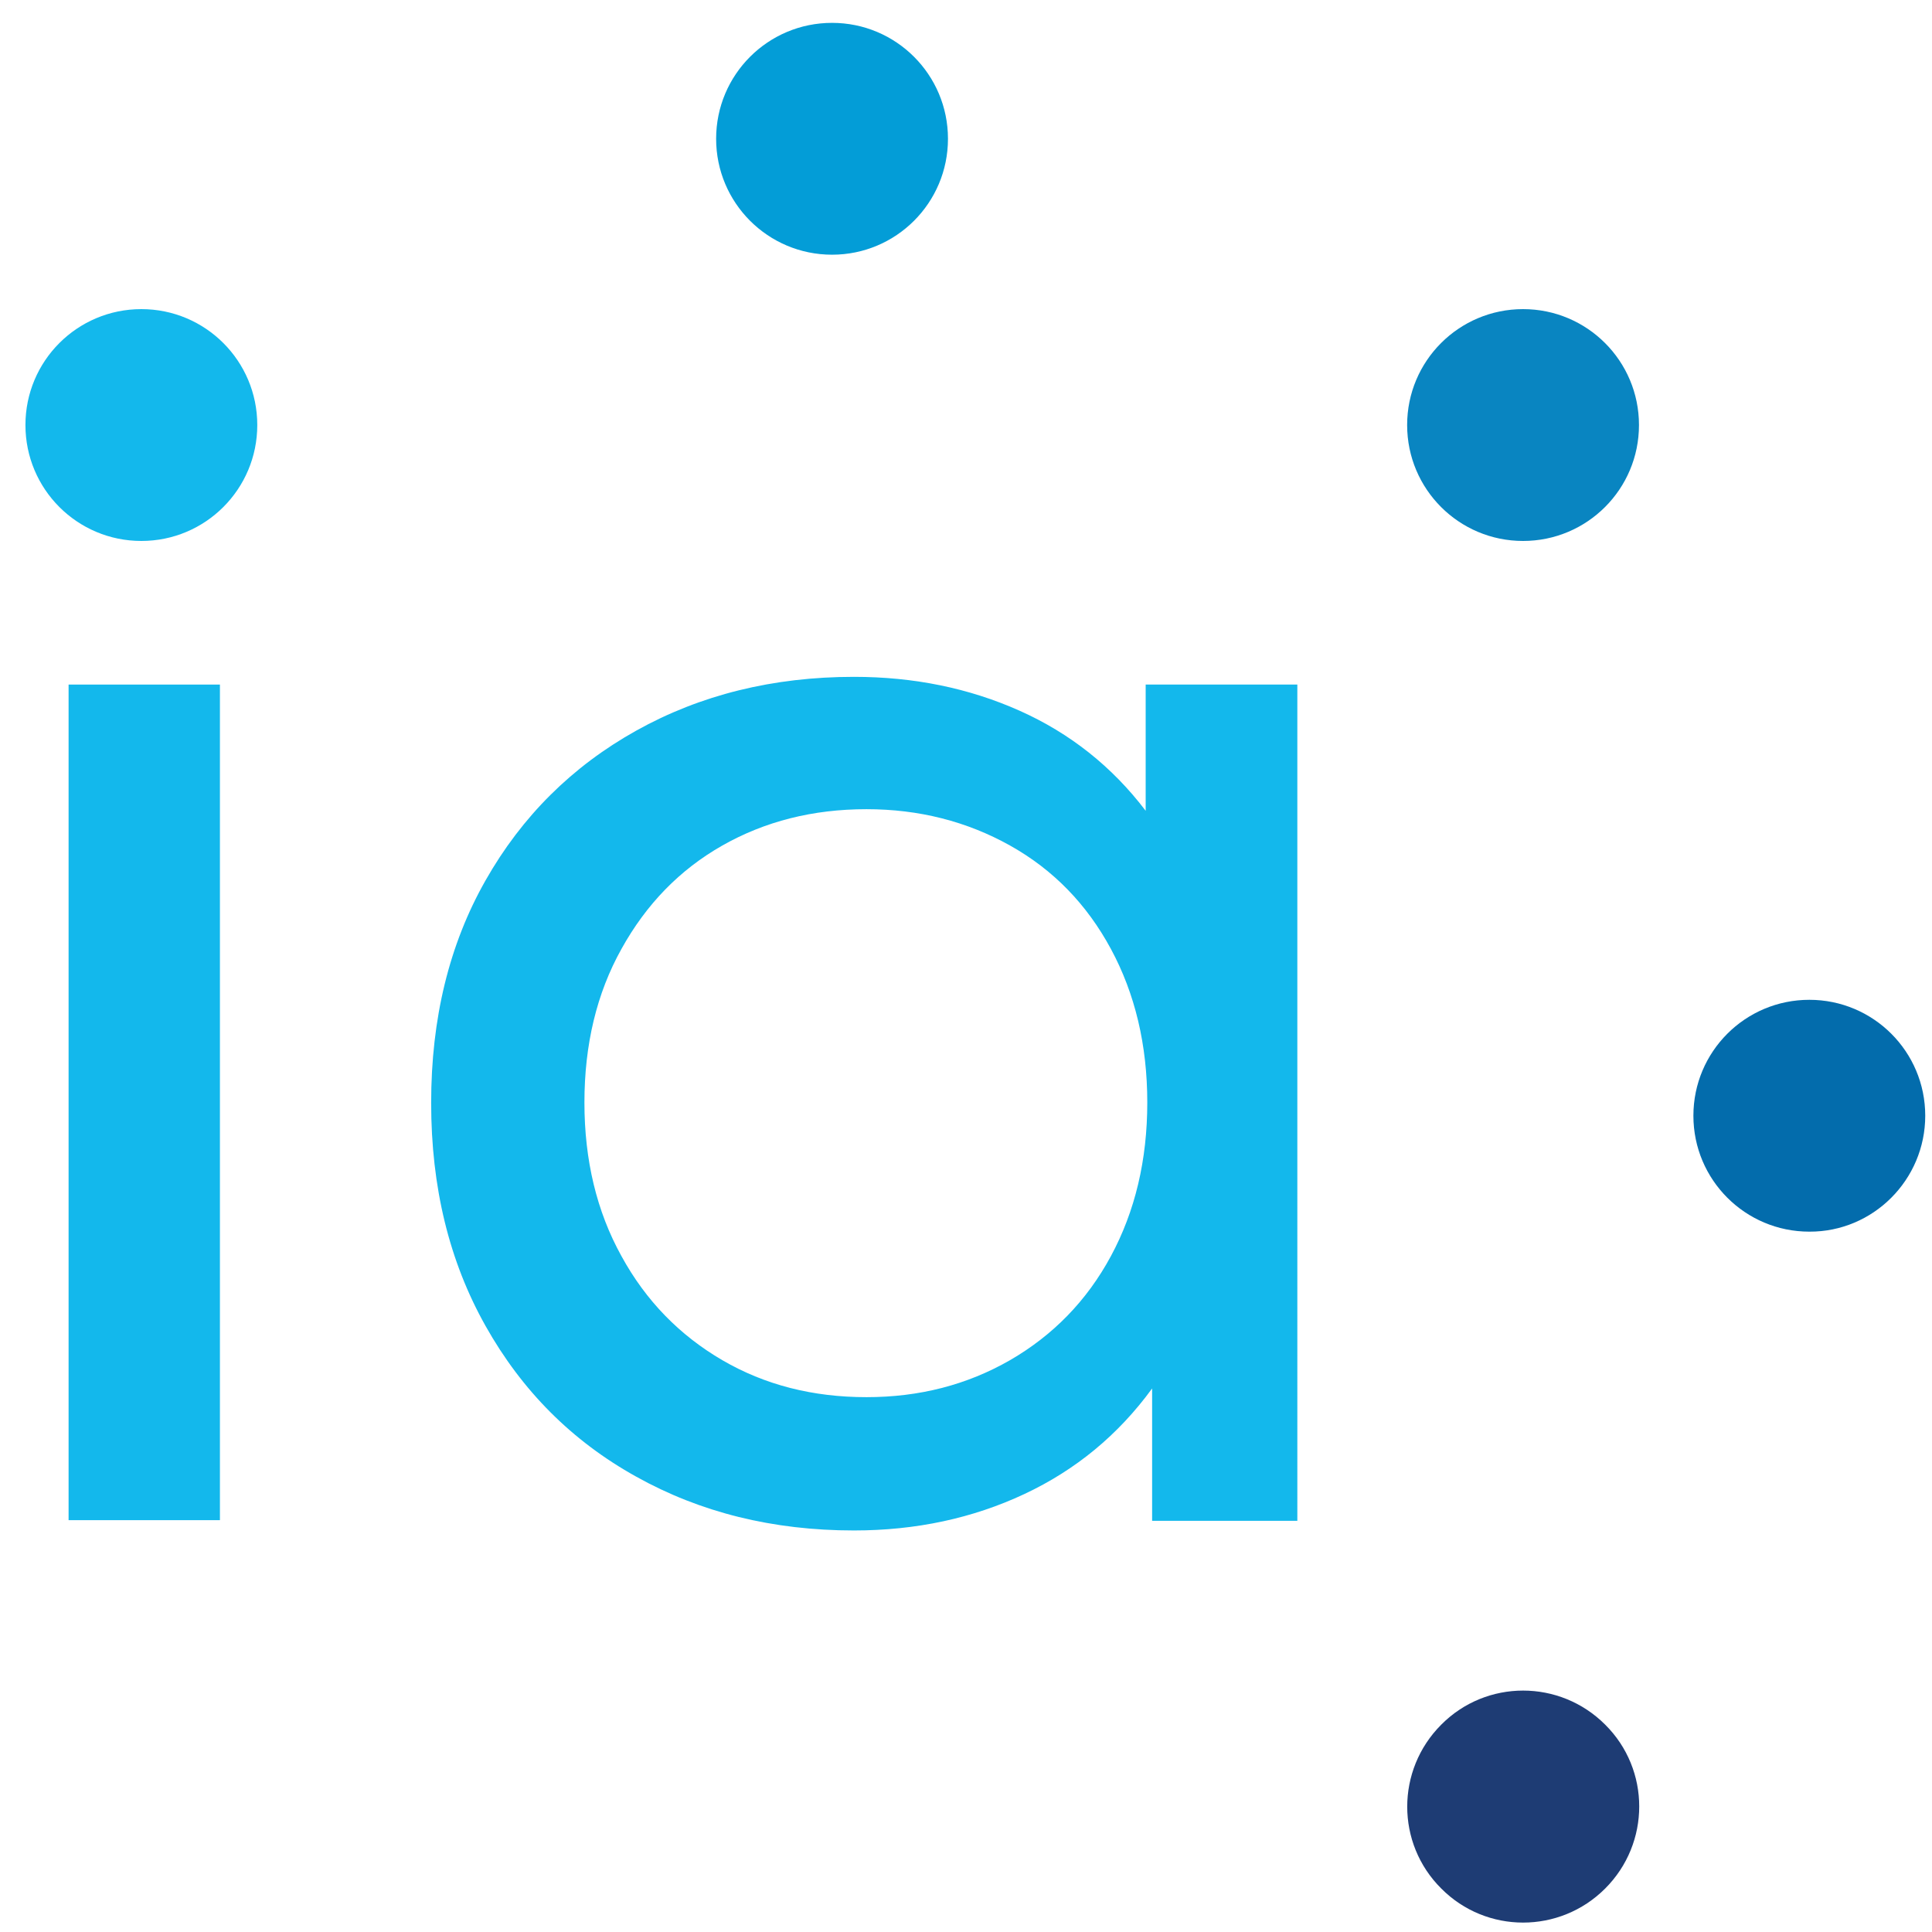
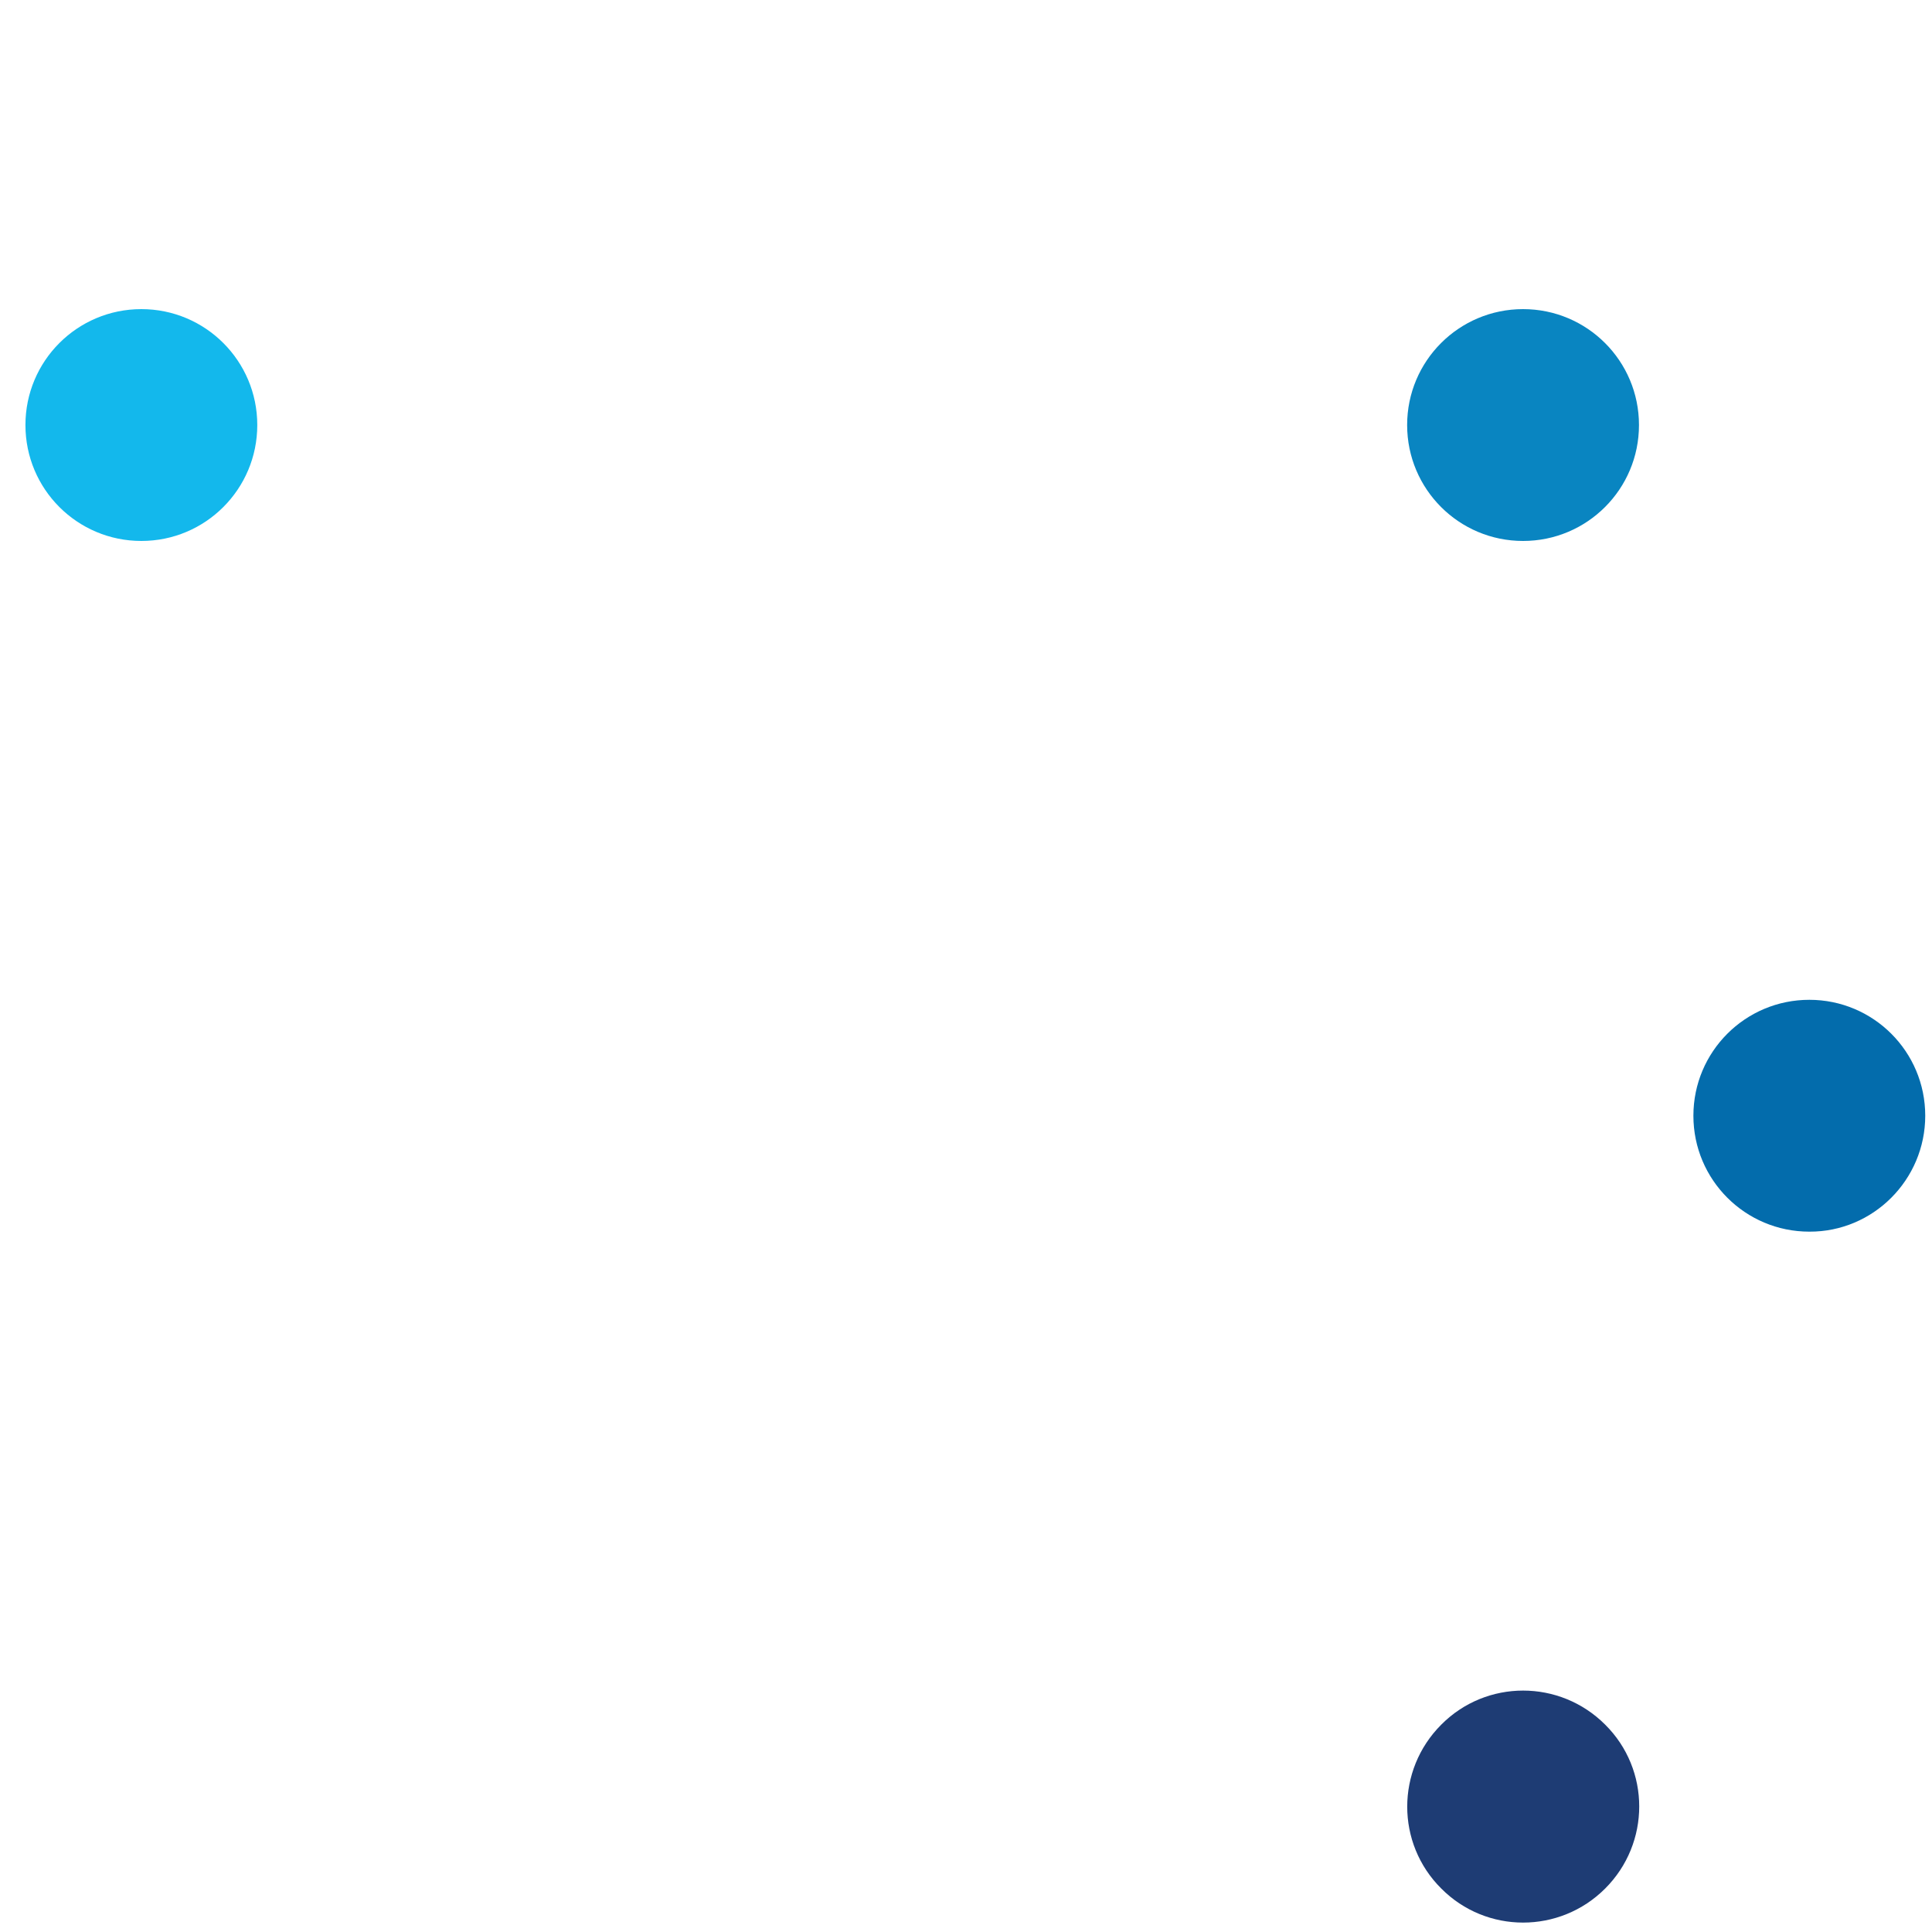
<svg xmlns="http://www.w3.org/2000/svg" version="1.1" id="Layer_1" x="0px" y="0px" viewBox="0 0 60 60" style="enable-background:new 0 0 60 60;" xml:space="preserve">
  <style type="text/css">
	.st0{fill:#13B8EC;}
	.st1{fill:#039DD7;}
	.st2{fill:#0985C1;}
	.st3{fill:#036CAC;}
	.st4{fill:#1E3C74;}
</style>
-   <rect x="2.13" y="21.26" class="st0" width="4.7" height="25.95" />
-   <path class="st0" d="M35.58,21.26v3.92c-1.04-1.37-2.35-2.41-3.92-3.11c-1.57-0.7-3.28-1.05-5.14-1.05c-2.51,0-4.77,0.56-6.76,1.67  c-1.99,1.11-3.55,2.66-4.68,4.65c-1.13,1.99-1.69,4.29-1.69,6.91s0.56,4.92,1.69,6.93c1.13,2.01,2.68,3.57,4.68,4.68  c1.99,1.11,4.24,1.67,6.76,1.67c1.93,0,3.69-0.38,5.29-1.13c1.6-0.75,2.92-1.84,3.97-3.28v4.11h4.51V21.26H35.58z M34.5,39.01  c-0.75,1.39-1.8,2.46-3.13,3.23c-1.34,0.77-2.82,1.15-4.46,1.15c-1.67,0-3.16-0.38-4.48-1.15c-1.32-0.77-2.37-1.84-3.13-3.23  c-0.77-1.39-1.15-2.98-1.15-4.77c0-1.8,0.38-3.39,1.15-4.77c0.77-1.39,1.81-2.46,3.13-3.21c1.32-0.75,2.81-1.13,4.48-1.13  c1.63,0,3.12,0.38,4.46,1.13c1.34,0.75,2.38,1.82,3.13,3.21c0.75,1.39,1.13,2.98,1.13,4.77C35.63,36.03,35.25,37.62,34.5,39.01z" />
-   <path class="st1" d="M25.84,0.71c-1.99,0-3.6,1.61-3.6,3.6s1.61,3.6,3.6,3.6c1.99,0,3.6-1.61,3.6-3.6  C29.44,2.32,27.83,0.71,25.84,0.71z" />
  <path class="st2" d="M47.3,9.6c-1.99,0-3.6,1.61-3.6,3.6s1.61,3.6,3.6,3.6c1.99,0,3.6-1.61,3.6-3.6S49.29,9.6,47.3,9.6z" />
  <g>
    <g>
      <path class="st3" d="M59.79,34.65c0-1.99-1.61-3.6-3.6-3.6c-1.99,0-3.6,1.61-3.6,3.6c0,1.99,1.61,3.6,3.6,3.6    C58.17,38.26,59.79,36.64,59.79,34.65z" />
    </g>
  </g>
  <path class="st4" d="M49.85,58.65c1.41-1.41,1.41-3.69,0-5.09c-1.41-1.41-3.69-1.41-5.09,0c-1.41,1.41-1.41,3.69,0,5.09  C46.16,60.06,48.44,60.06,49.85,58.65z" />
  <path class="st0" d="M4.39,9.6c-1.99,0-3.6,1.61-3.6,3.6s1.61,3.6,3.6,3.6c1.99,0,3.6-1.61,3.6-3.6C7.99,11.21,6.38,9.6,4.39,9.6z" />
</svg>